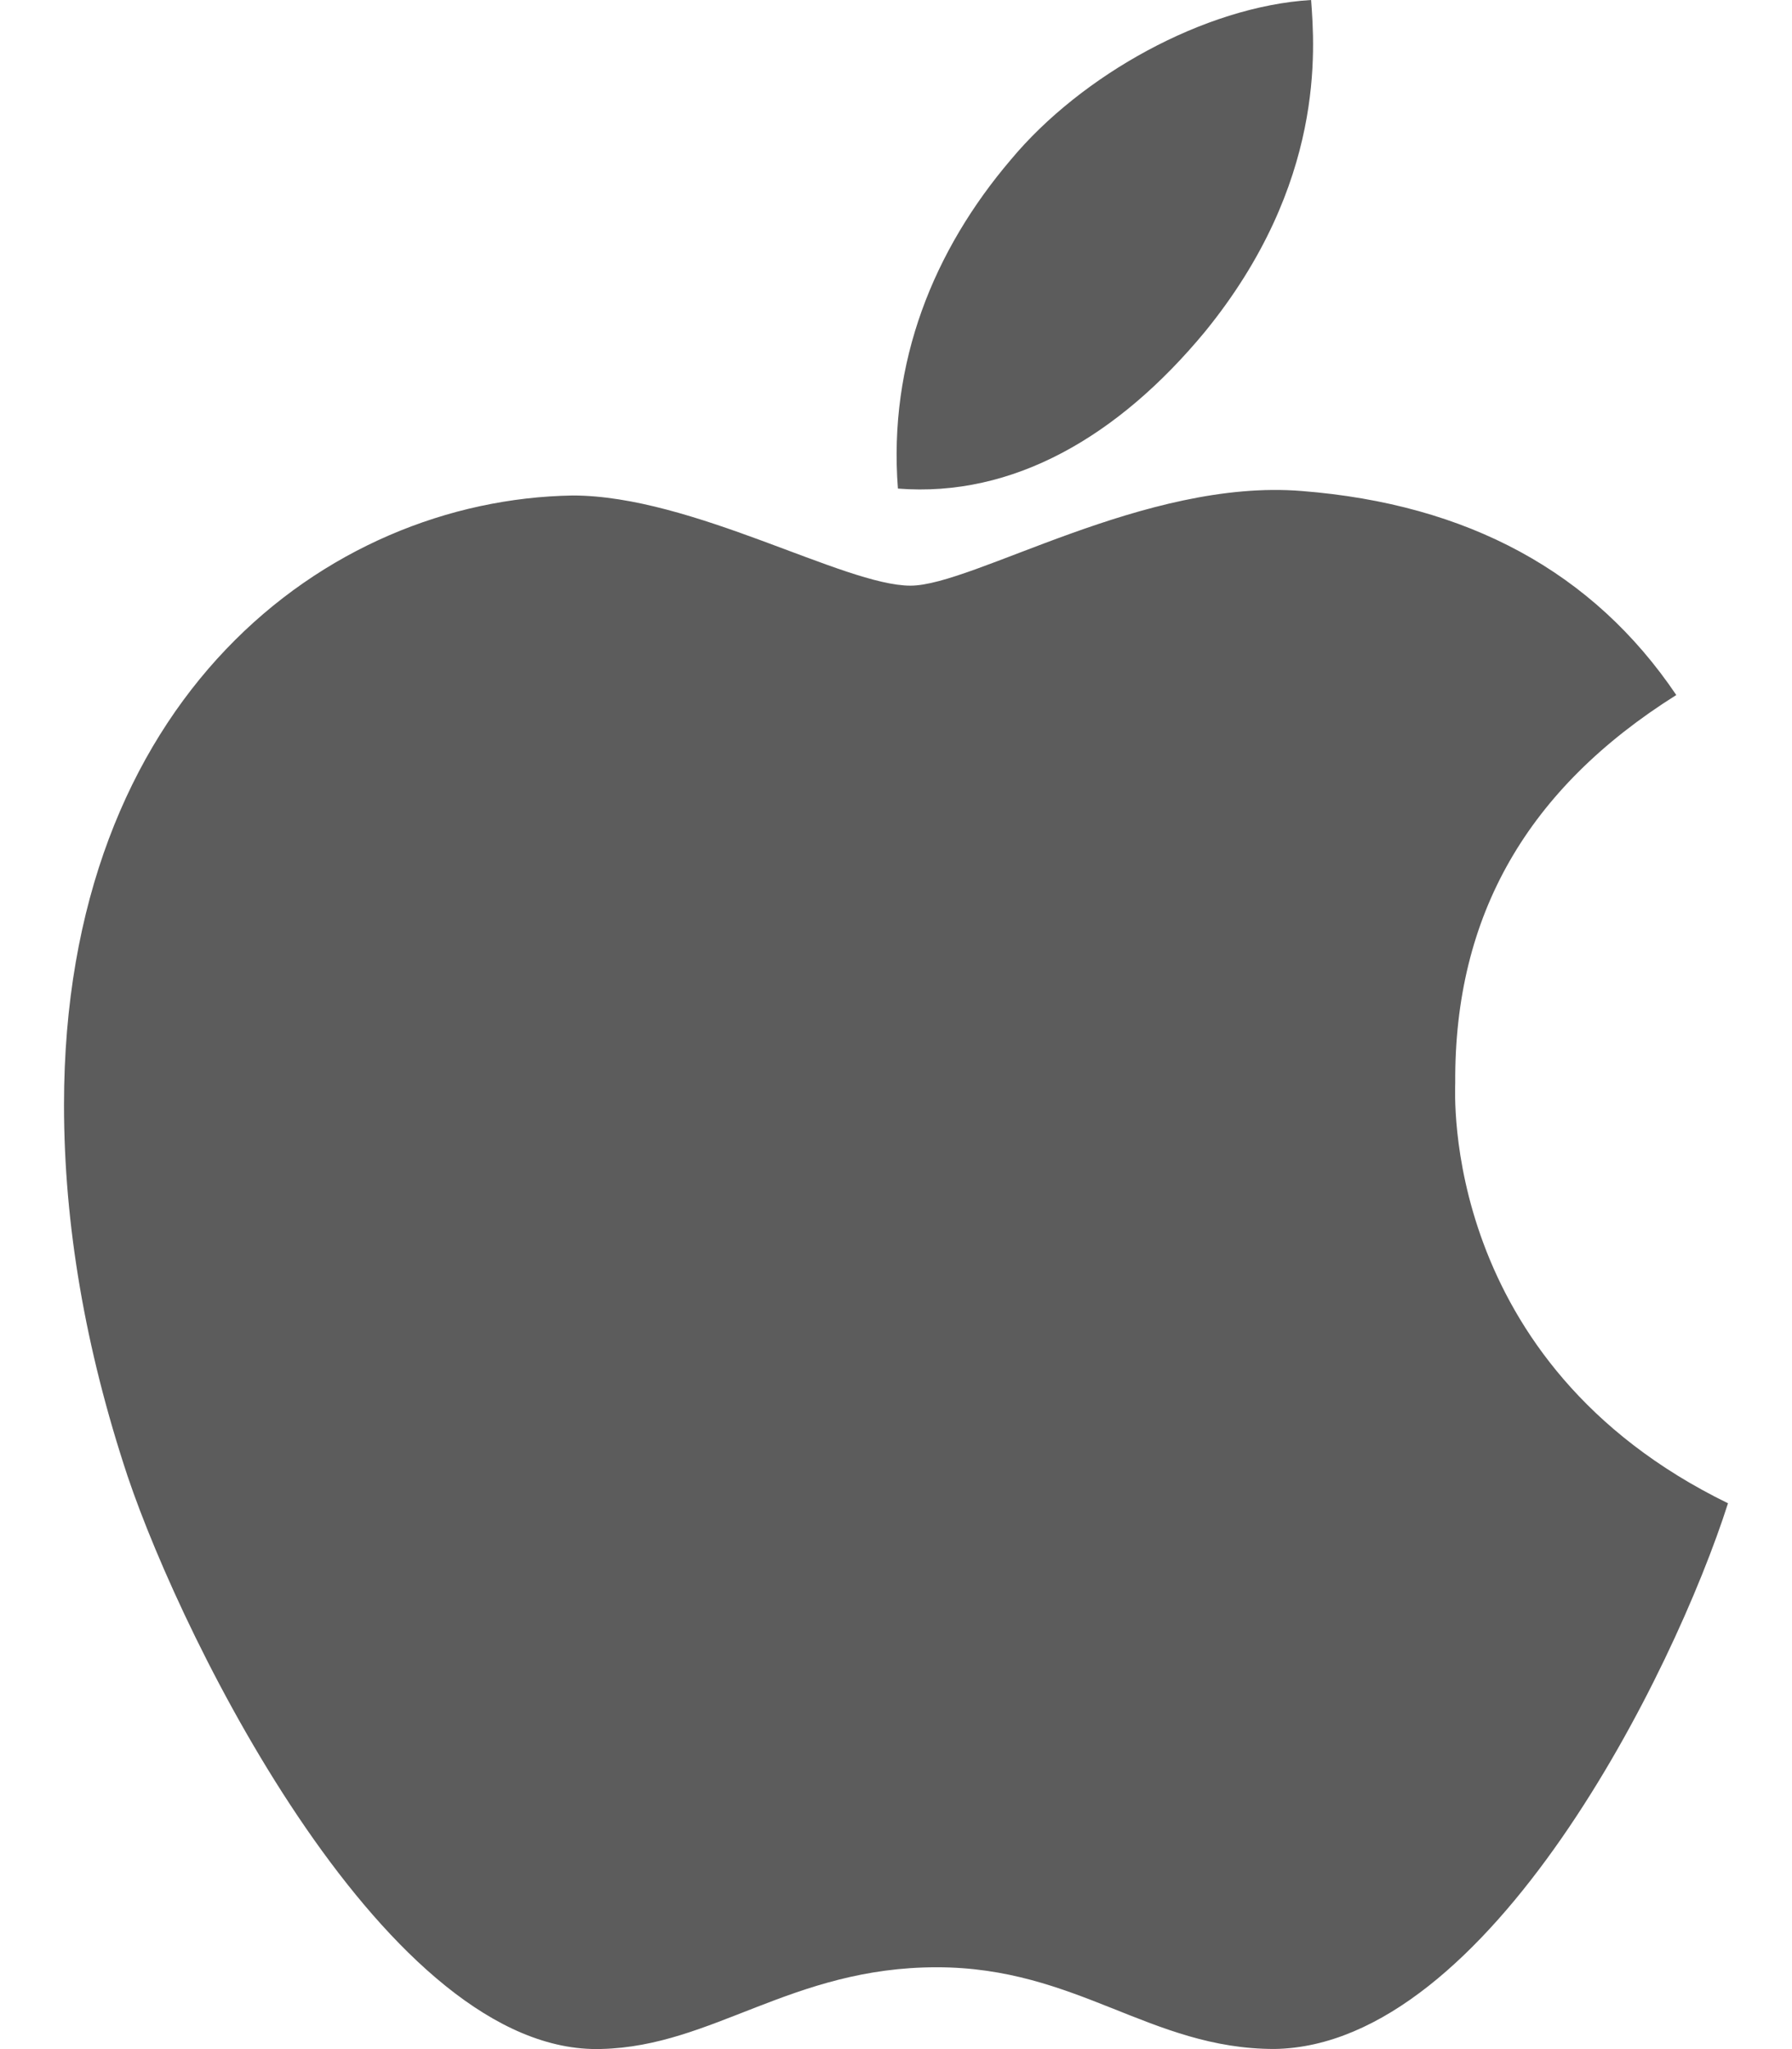
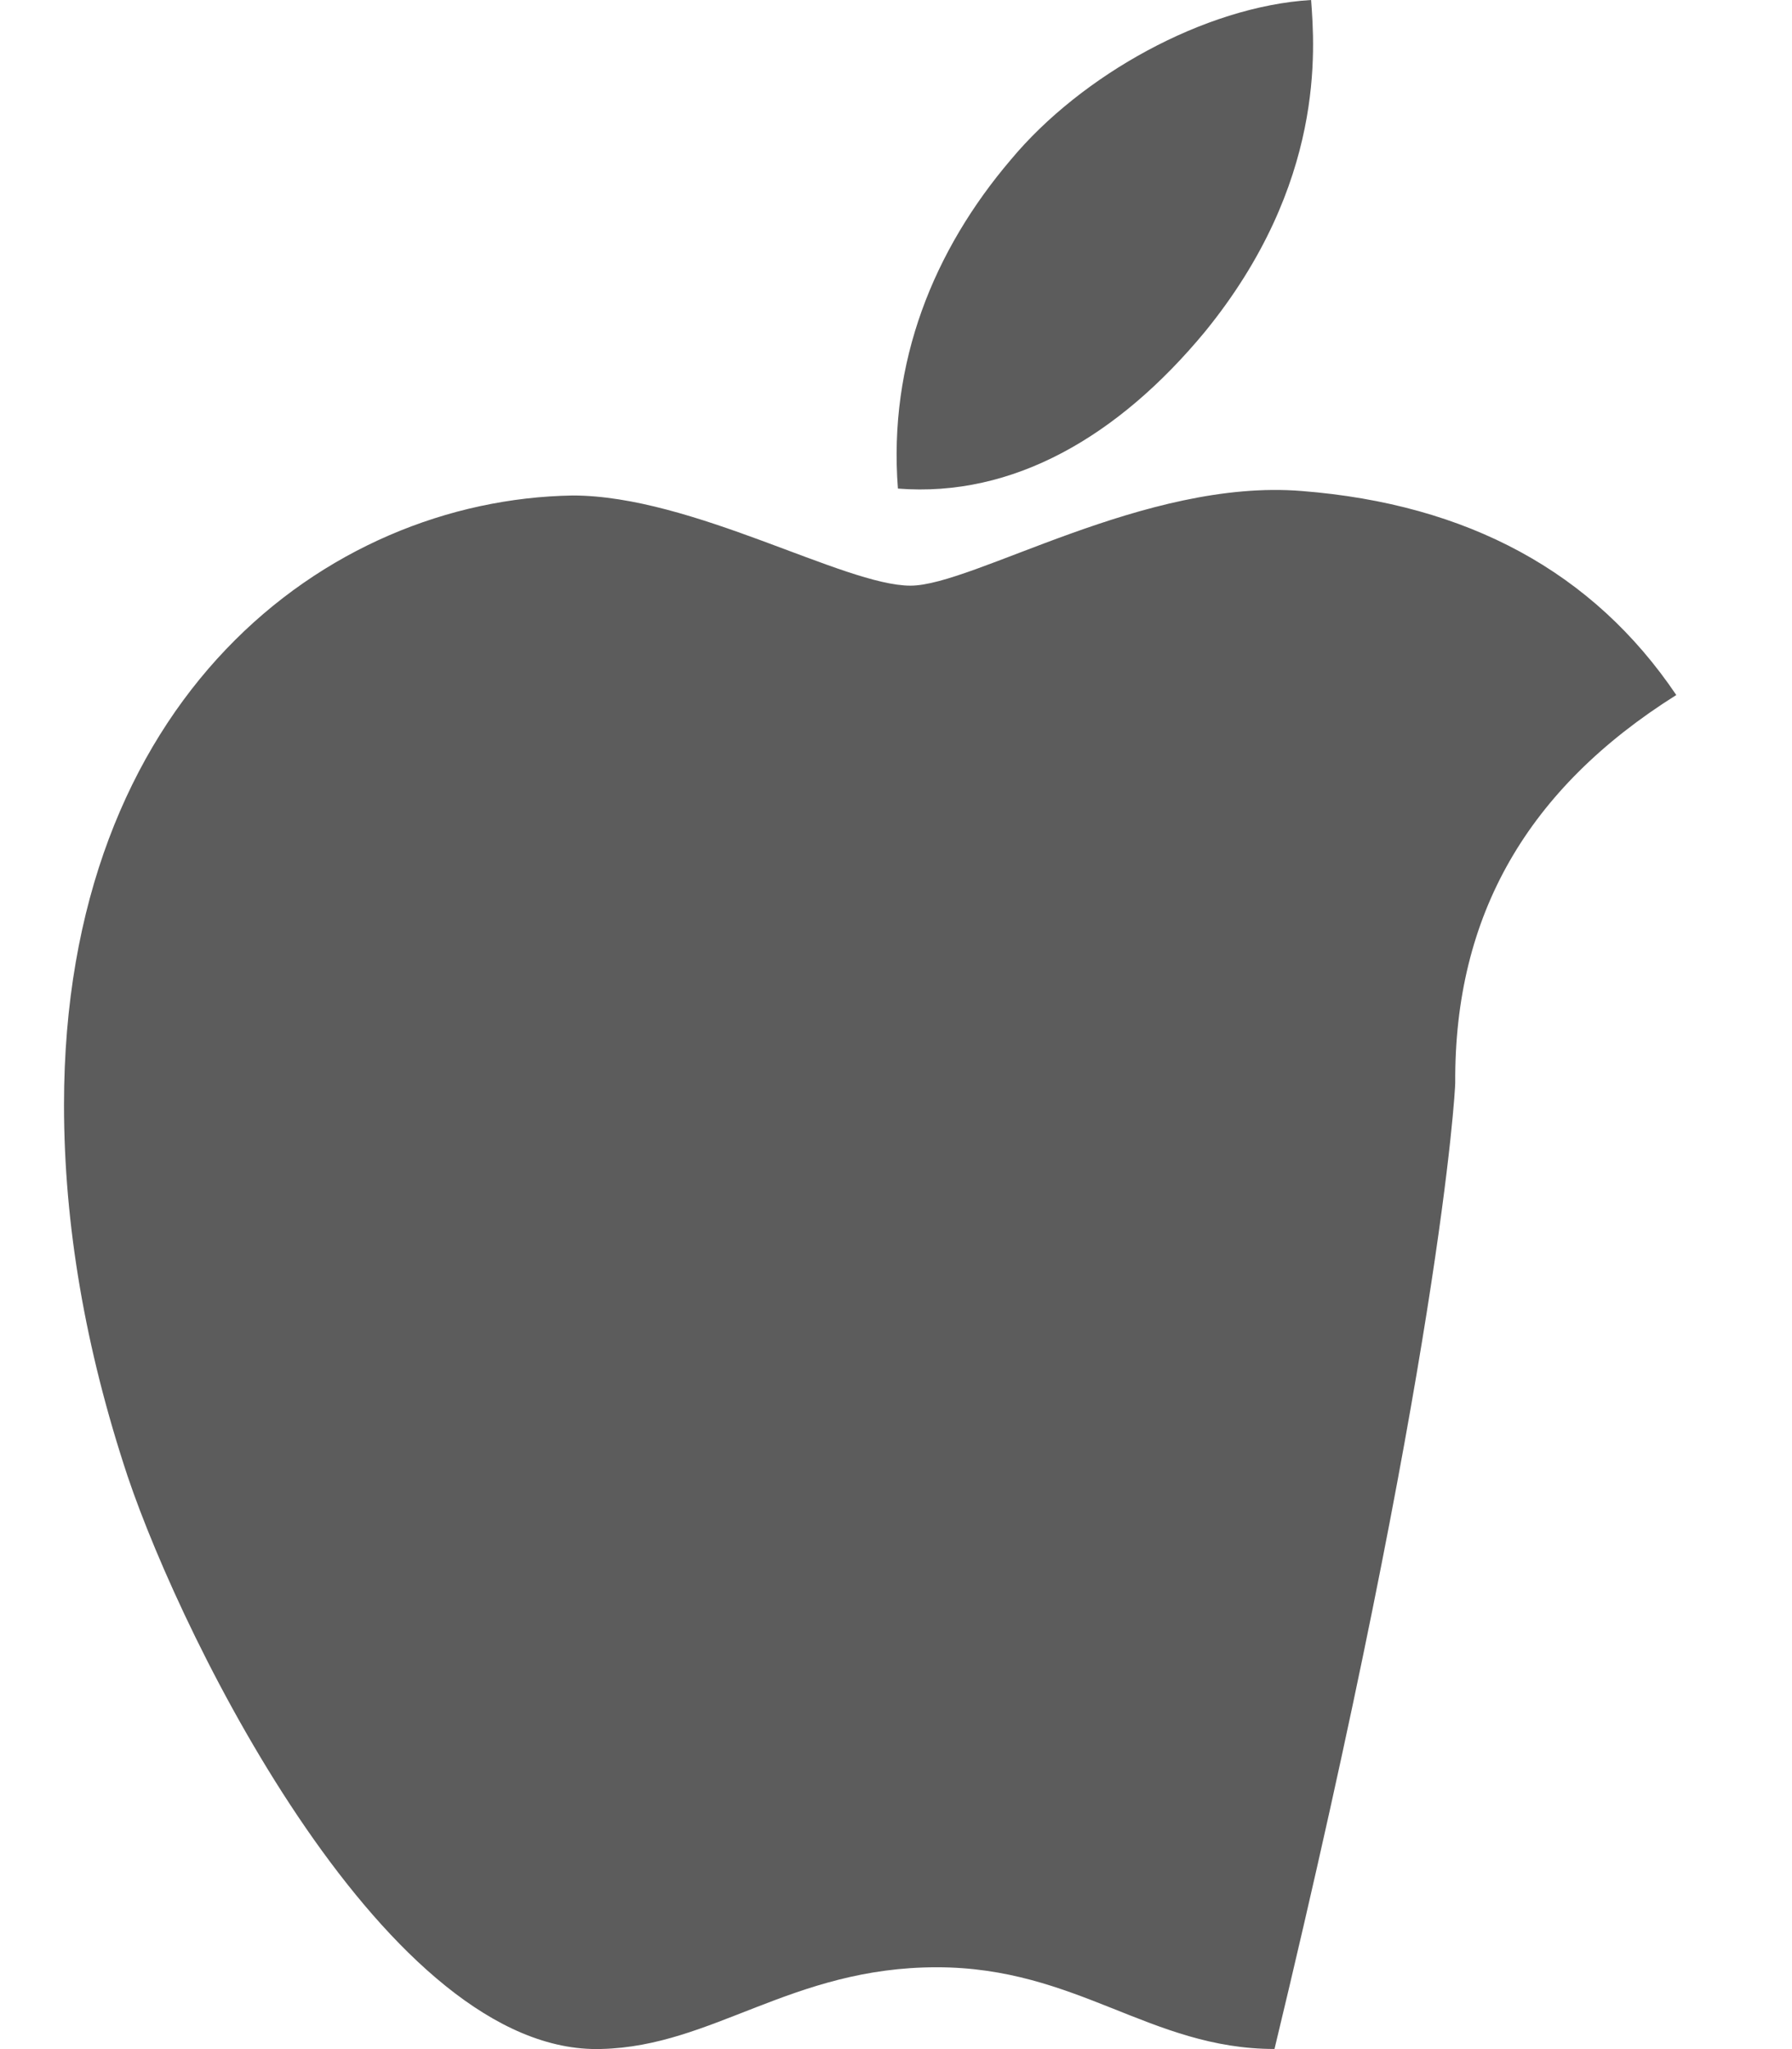
<svg xmlns="http://www.w3.org/2000/svg" width="14" height="16" viewBox="0 0 14 16" fill="none">
-   <path d="M11.369 8.455C11.361 7.144 11.936 6.156 13.096 5.427C12.447 4.465 11.465 3.936 10.171 3.834C8.945 3.734 7.604 4.573 7.113 4.573C6.595 4.573 5.408 3.869 4.474 3.869C2.548 3.9 0.5 5.457 0.5 8.627C0.5 9.563 0.666 10.53 0.997 11.527C1.439 12.838 3.035 16.051 4.699 15.999C5.57 15.978 6.185 15.361 7.318 15.361C8.417 15.361 8.986 15.999 9.957 15.999C11.636 15.974 13.08 13.053 13.5 11.738C11.248 10.64 11.369 8.523 11.369 8.455ZM9.414 2.59C10.357 1.433 10.271 0.379 10.243 0C9.41 0.05 8.447 0.587 7.898 1.246C7.294 1.954 6.939 2.829 7.015 3.815C7.915 3.886 8.737 3.408 9.414 2.59Z" fill="black" fill-opacity="0.64" />
+   <path d="M11.369 8.455C11.361 7.144 11.936 6.156 13.096 5.427C12.447 4.465 11.465 3.936 10.171 3.834C8.945 3.734 7.604 4.573 7.113 4.573C6.595 4.573 5.408 3.869 4.474 3.869C2.548 3.9 0.5 5.457 0.5 8.627C0.5 9.563 0.666 10.53 0.997 11.527C1.439 12.838 3.035 16.051 4.699 15.999C5.57 15.978 6.185 15.361 7.318 15.361C8.417 15.361 8.986 15.999 9.957 15.999C11.248 10.64 11.369 8.523 11.369 8.455ZM9.414 2.59C10.357 1.433 10.271 0.379 10.243 0C9.41 0.05 8.447 0.587 7.898 1.246C7.294 1.954 6.939 2.829 7.015 3.815C7.915 3.886 8.737 3.408 9.414 2.59Z" fill="black" fill-opacity="0.64" />
</svg>